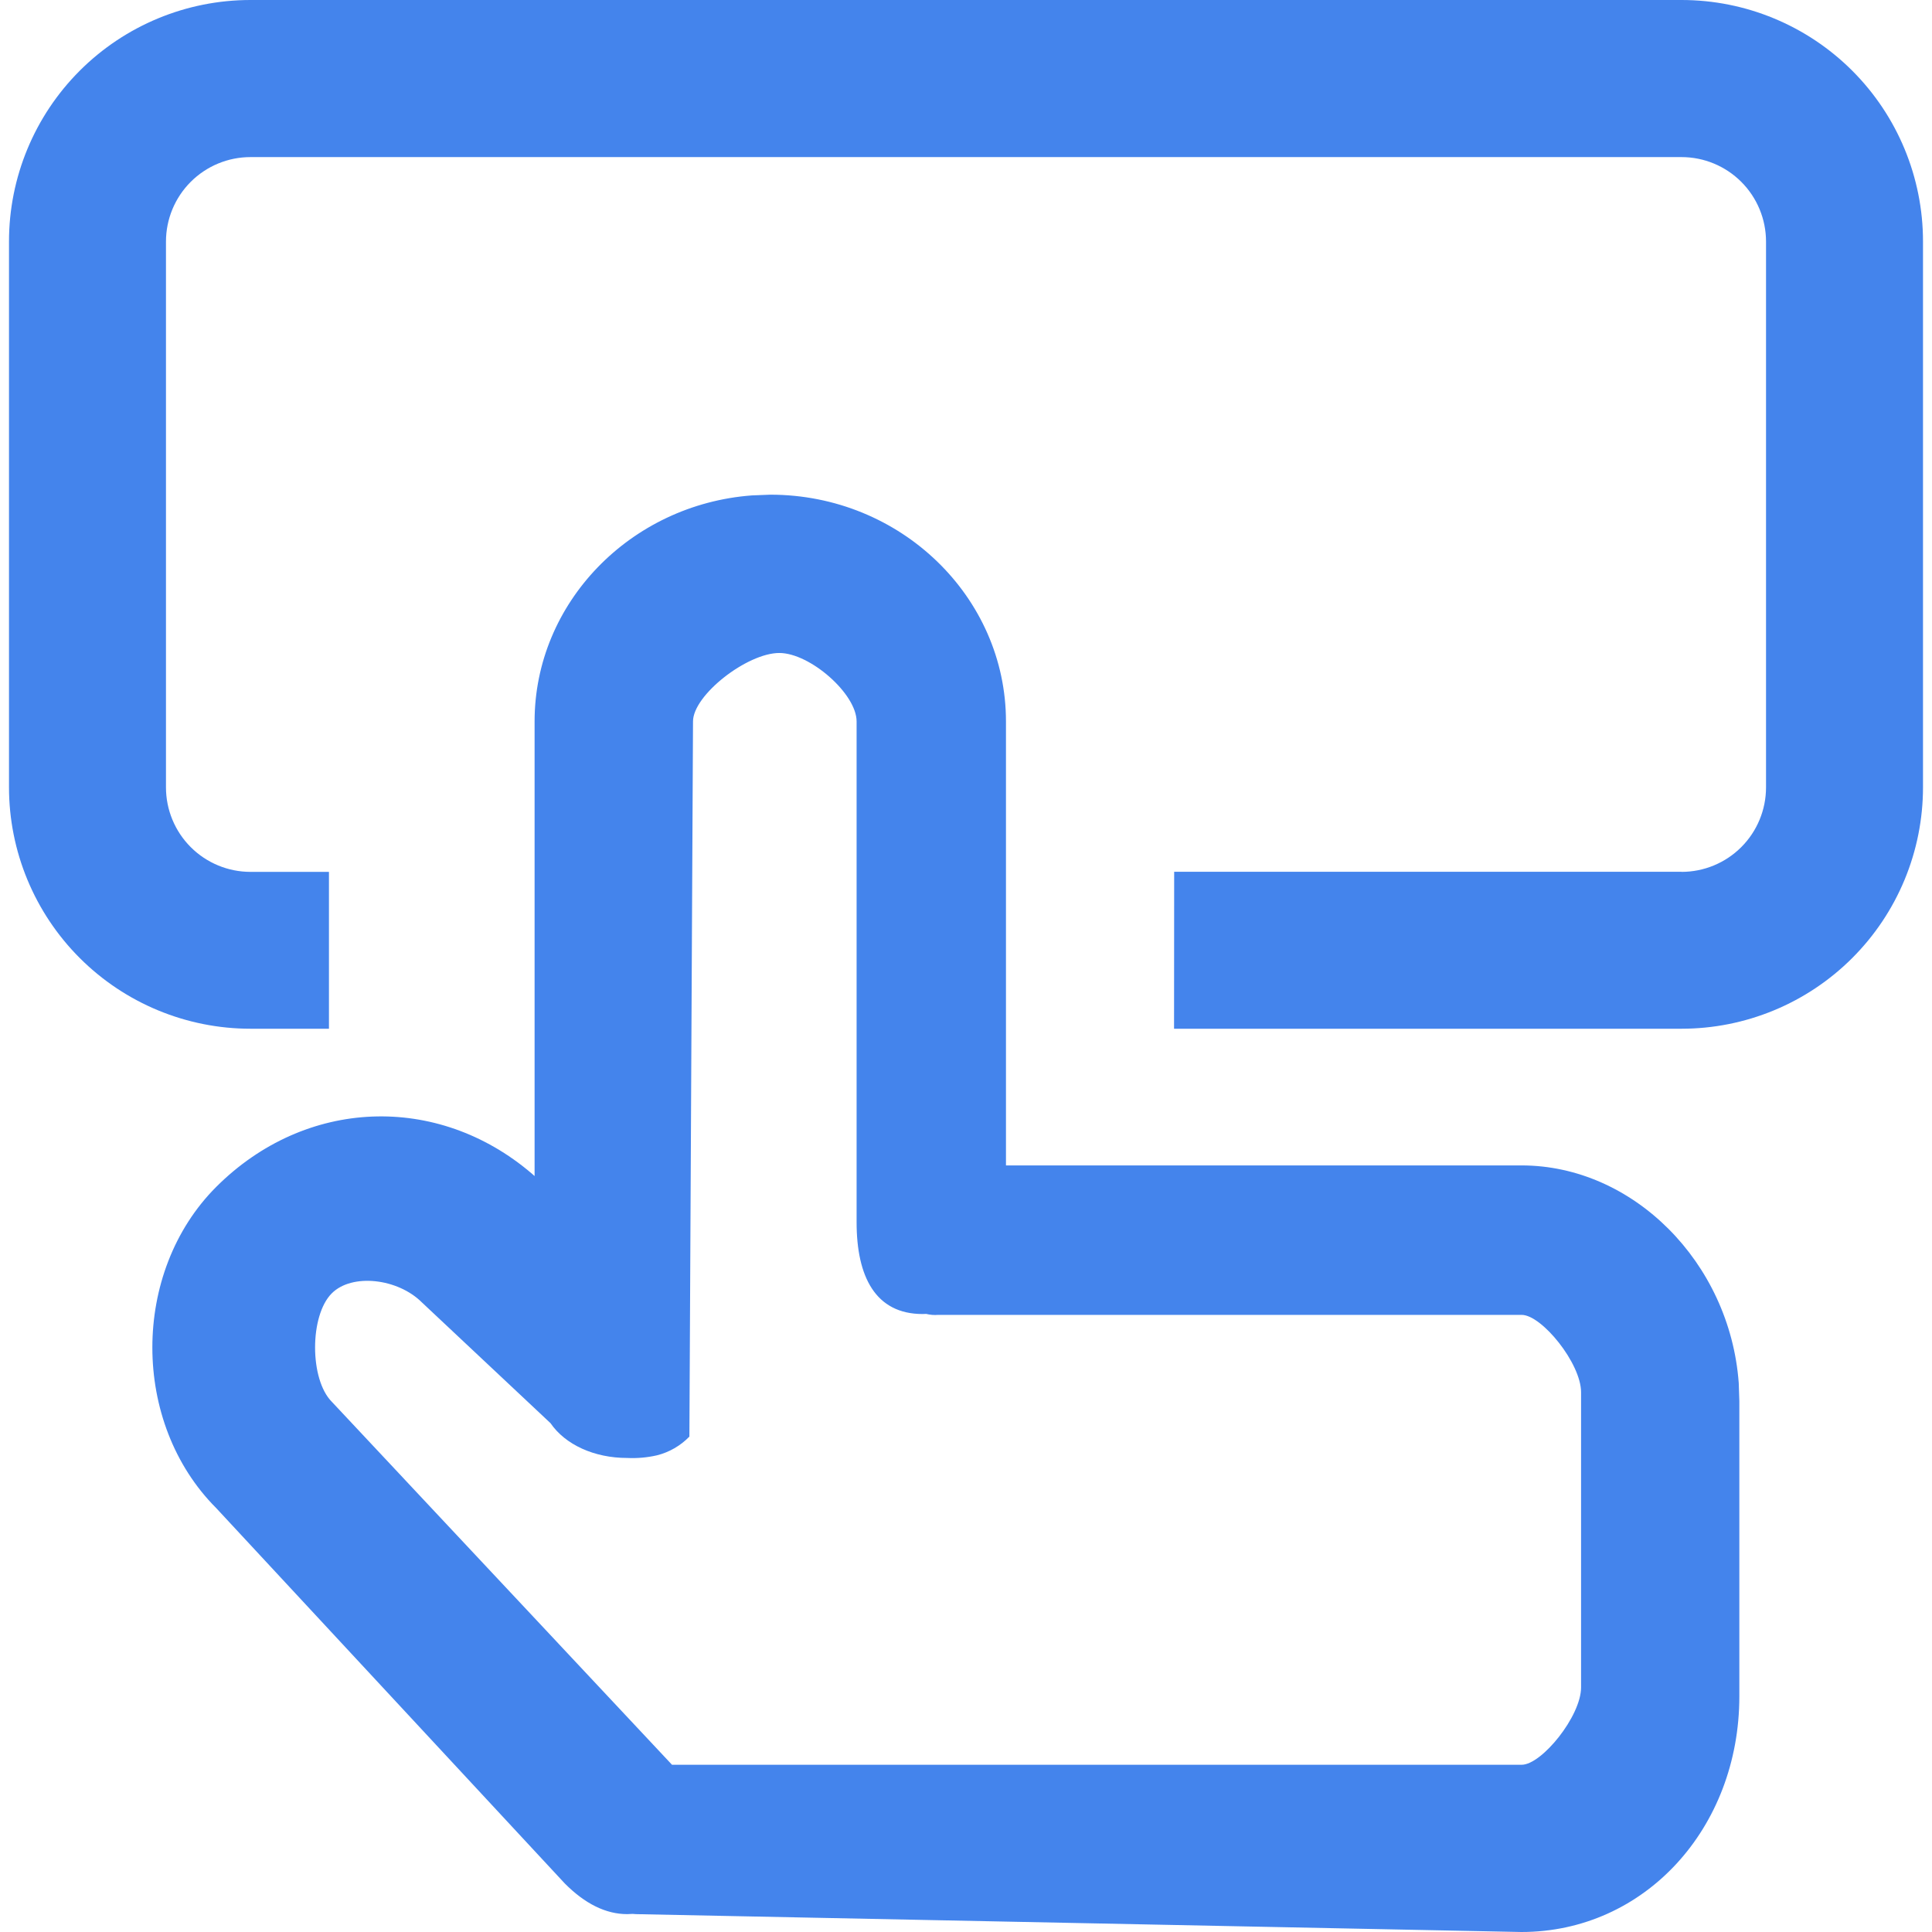
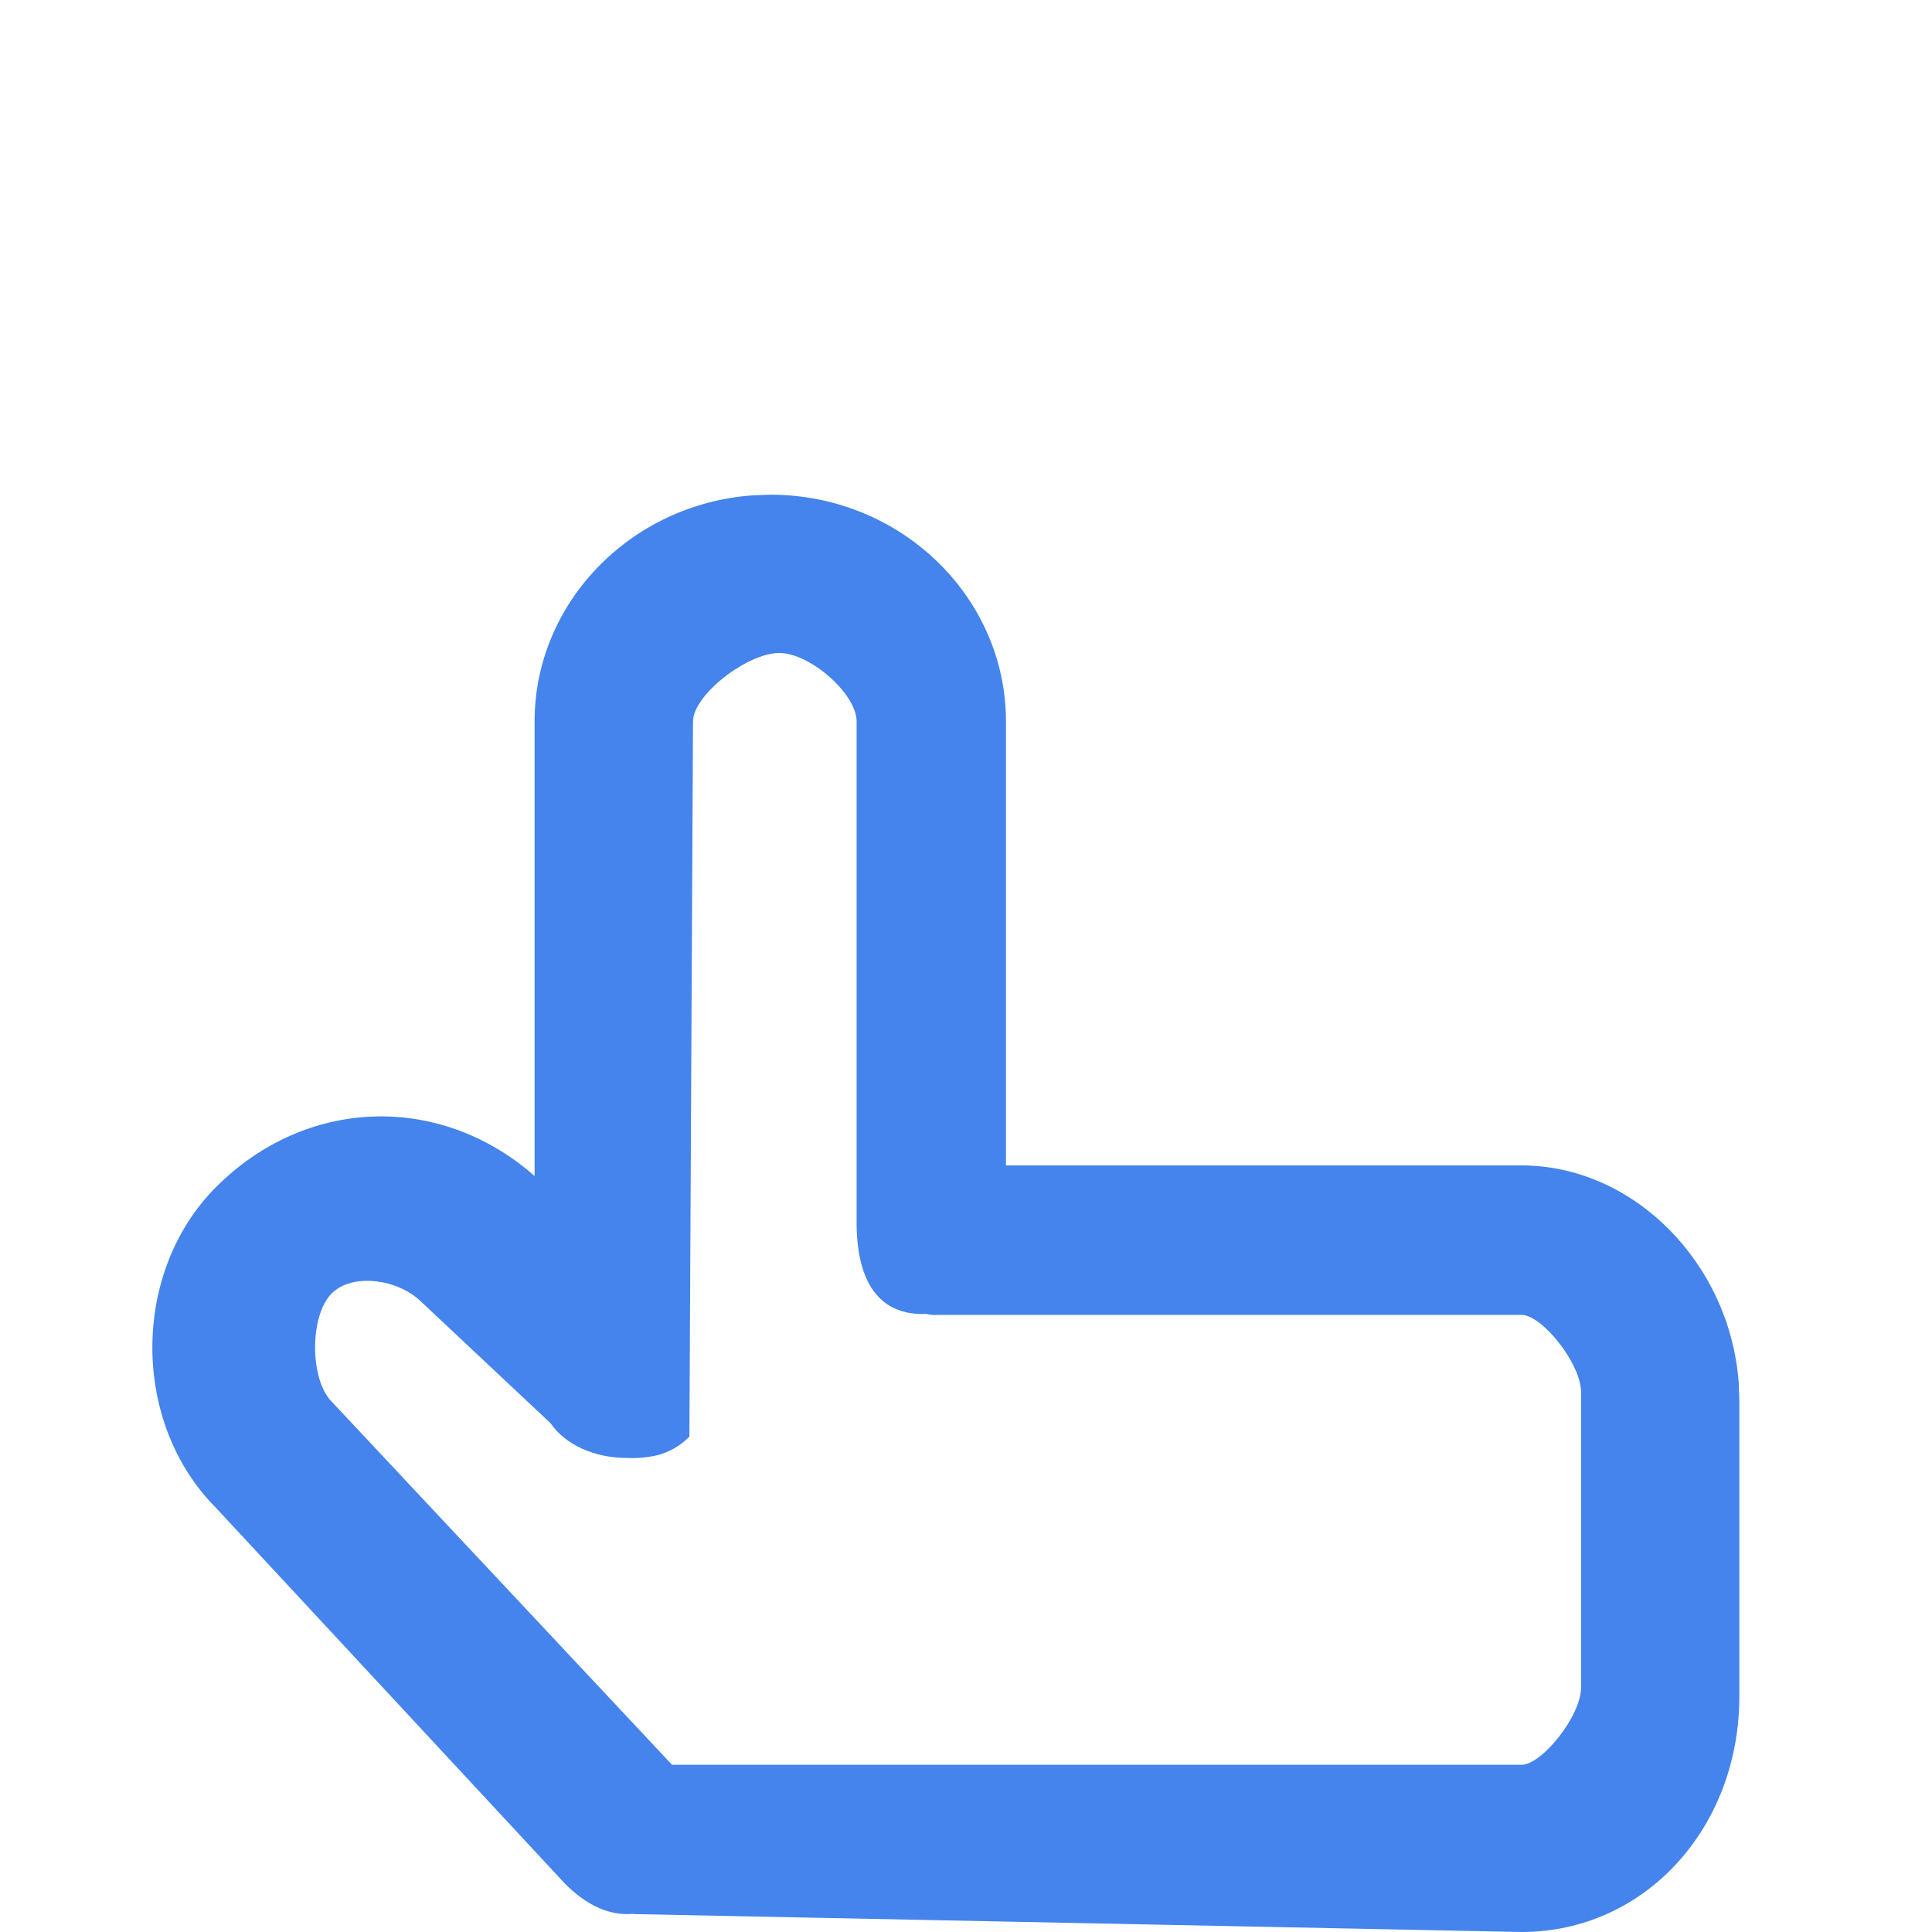
<svg xmlns="http://www.w3.org/2000/svg" width="64" height="64" viewBox="0 0 64 64" fill="none">
  <g clip-path="url(#clip0_1615_1864)">
    <path d="M25.52 16.387C29.84 16.387 33.324 19.779 33.324 23.898V38.606H50.403C54.095 38.606 57.302 41.817 57.598 45.813L57.618 46.413V56.193C57.618 60.568 54.475 64 50.399 64L21.061 63.408L20.957 63.4L20.777 63.408C20.069 63.408 19.377 63.064 18.709 62.392L7.162 49.957C4.342 47.133 4.342 42.141 7.162 39.318C10.121 36.362 14.489 36.21 17.609 38.87L17.709 38.958V23.898C17.709 19.975 20.877 16.711 24.909 16.411L25.52 16.387ZM25.816 21.631C24.748 21.631 22.957 23.027 22.957 23.898L22.837 47.589C22.544 47.891 22.173 48.106 21.765 48.209C21.441 48.283 21.108 48.313 20.777 48.297C19.685 48.297 18.725 47.857 18.237 47.145L13.977 43.145C13.177 42.345 11.657 42.173 10.989 42.845C10.253 43.581 10.253 45.697 10.993 46.437L22.261 58.46H50.407C51.071 58.46 52.375 56.852 52.375 55.897V46.121C52.375 45.161 51.071 43.557 50.407 43.557H31.08C30.946 43.568 30.811 43.557 30.68 43.525L30.564 43.529C29.004 43.529 28.376 42.297 28.376 40.489V23.898C28.376 22.983 26.832 21.631 25.816 21.631Z" fill="#4484EC" />
-     <path d="M55.703 28.882C56.445 28.882 57.157 28.587 57.682 28.062C58.207 27.537 58.502 26.825 58.502 26.082V8.004C58.502 7.261 58.207 6.549 57.682 6.024C57.157 5.499 56.445 5.204 55.703 5.204H8.297C7.555 5.204 6.843 5.499 6.318 6.024C5.793 6.549 5.498 7.261 5.498 8.004V26.082C5.498 26.825 5.793 27.537 6.318 28.062C6.843 28.587 7.555 28.882 8.297 28.882H10.897V34.078H8.297C6.176 34.078 4.141 33.235 2.641 31.735C1.141 30.235 0.298 28.2 0.298 26.078V8C0.298 5.878 1.141 3.843 2.641 2.343C4.141 0.843 6.176 2.01187e-10 8.297 0H55.703C57.824 0 59.859 0.843 61.359 2.343C62.859 3.843 63.702 5.878 63.702 8V26.078C63.702 27.129 63.495 28.169 63.093 29.14C62.691 30.11 62.102 30.992 61.359 31.735C60.616 32.478 59.734 33.067 58.764 33.469C57.793 33.871 56.753 34.078 55.703 34.078H38.892L38.896 28.878H55.703V28.882Z" fill="#4484EC" />
  </g>
  <defs>
    <clipPath id="clip0_1615_1864">
      <rect width="64" height="64" fill="white" />
    </clipPath>
  </defs>
</svg>